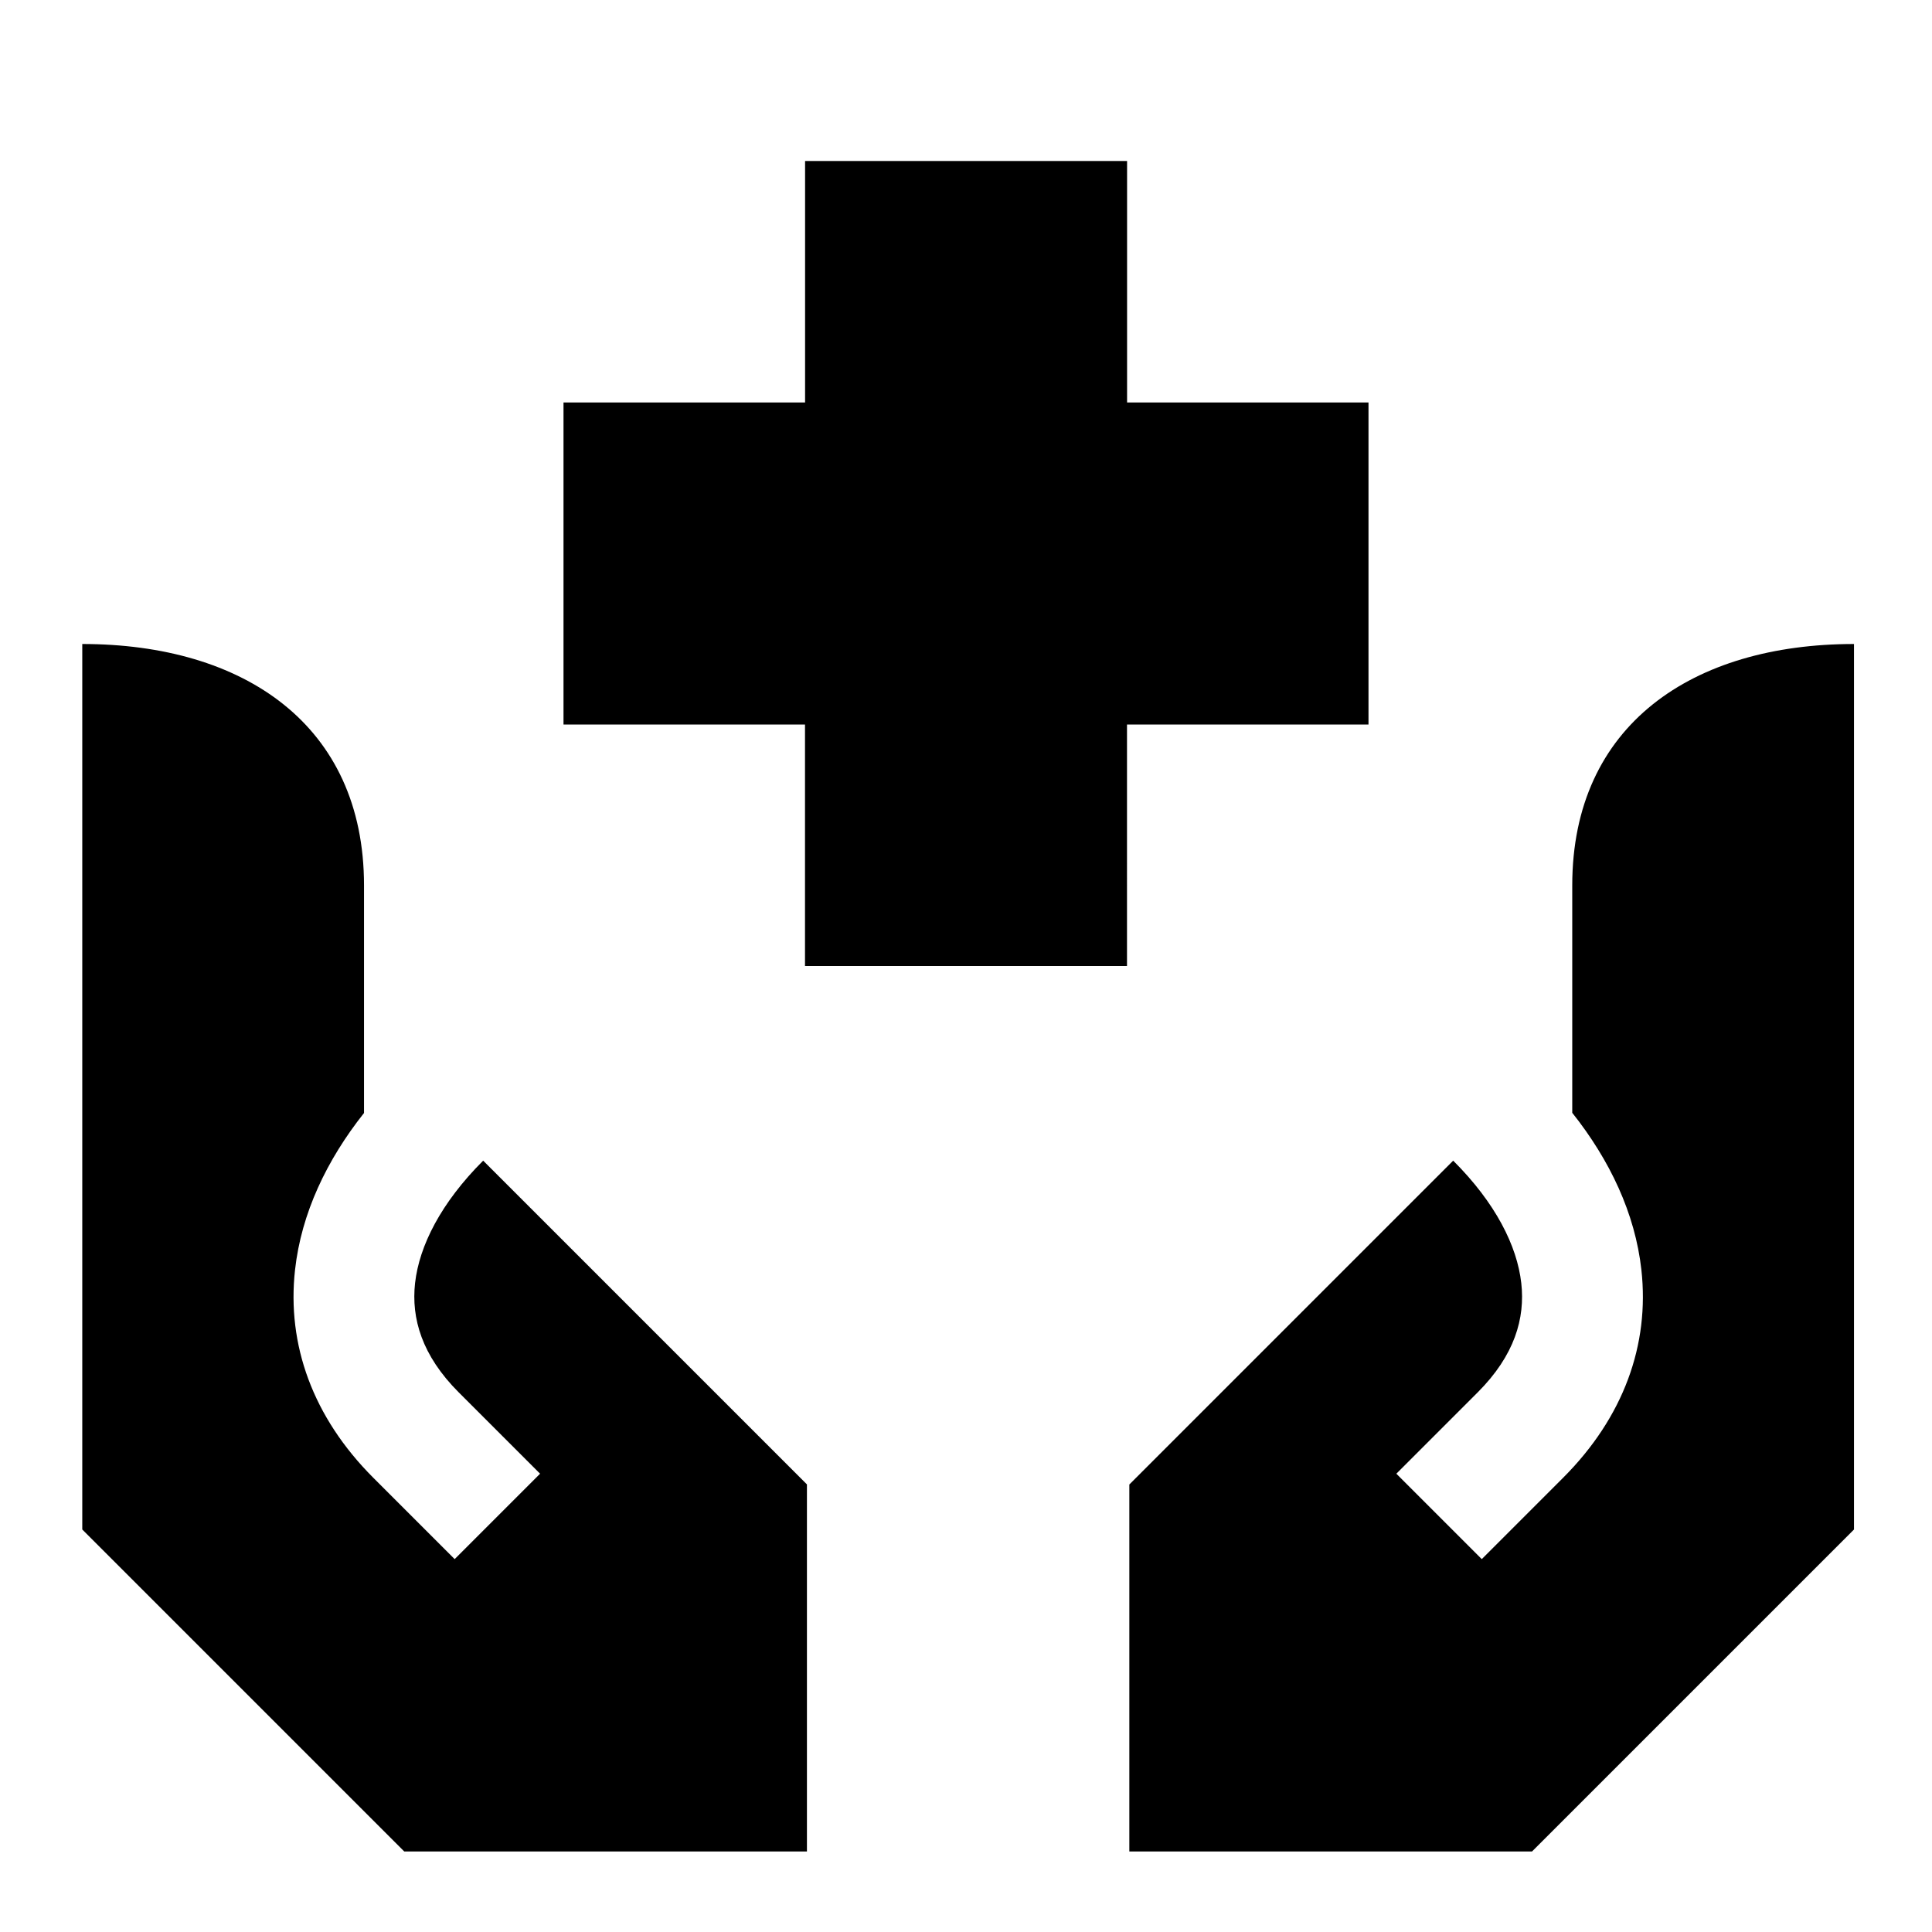
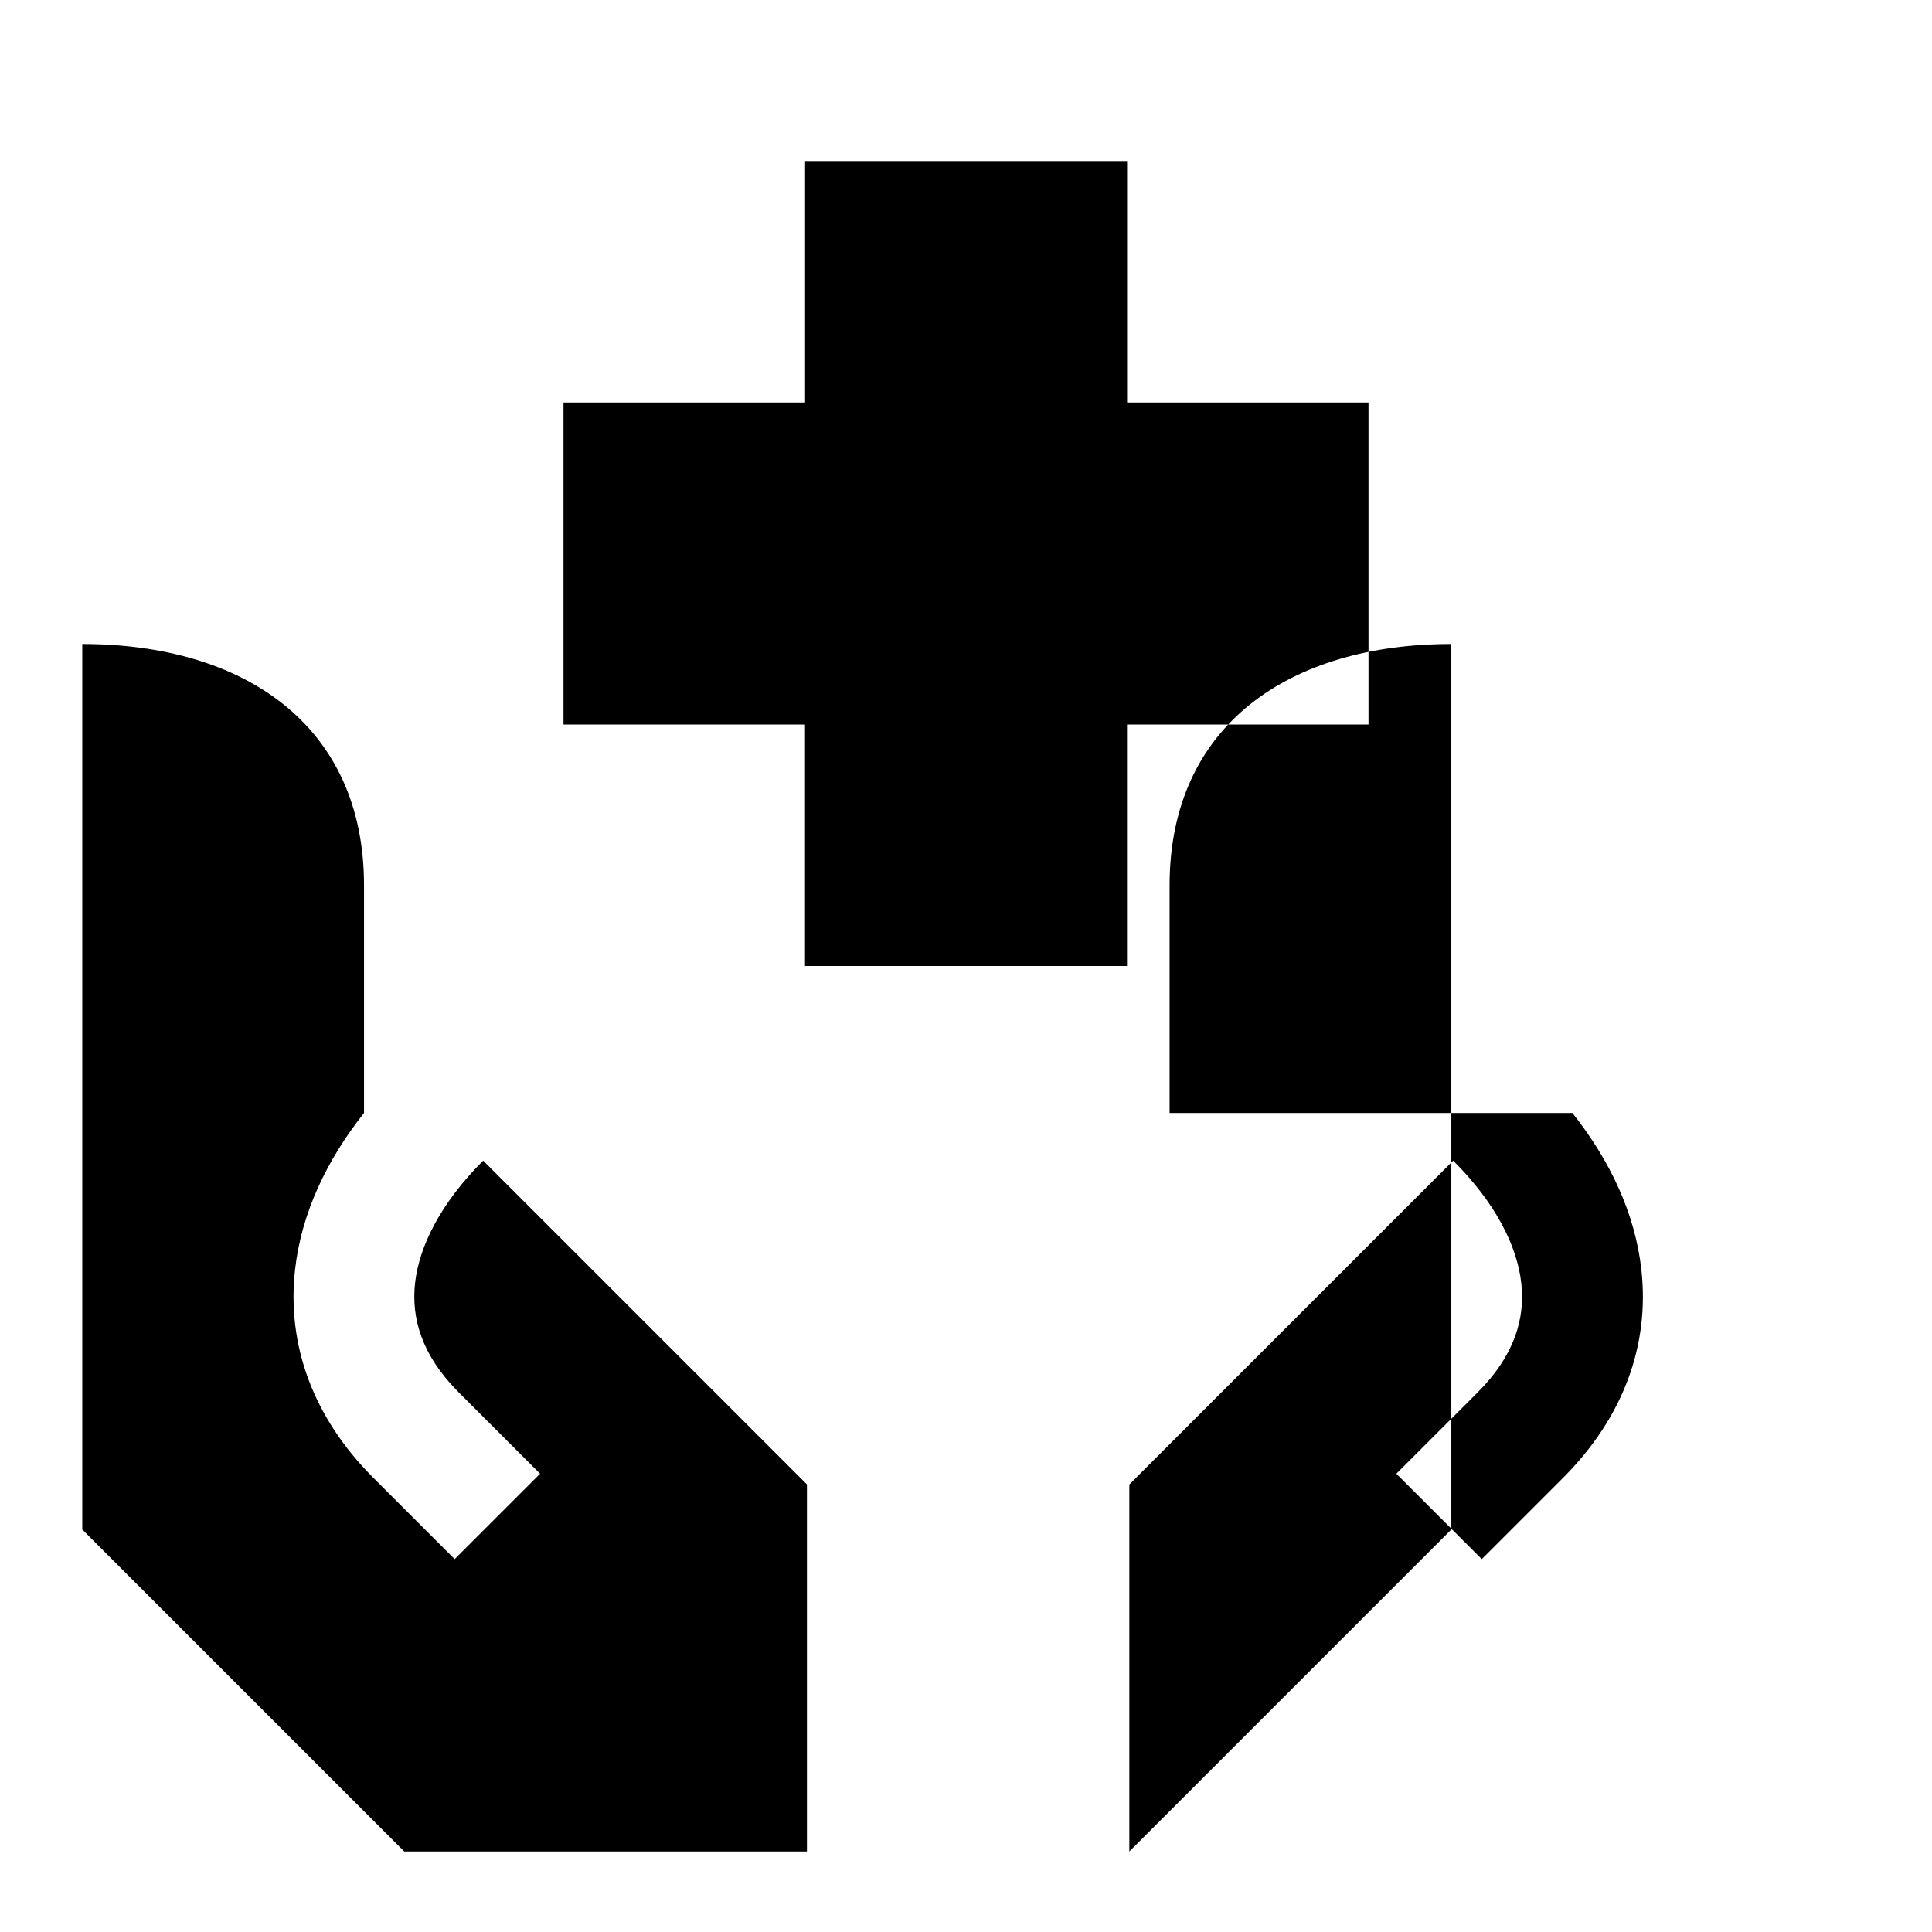
<svg xmlns="http://www.w3.org/2000/svg" fill="none" viewBox="0 0 24 24" id="Insurance-Hands--Streamline-Sharp">
  <desc>
    Insurance Hands Streamline Icon: https://streamlinehq.com
  </desc>
  <g id="insurance-hands--health-medical-insurance-hands-cross">
-     <path id="Union" fill="#000000" fill-rule="evenodd" d="M14.001 5V2h-4v3H7v4h3v3h4V9h3V5h-3Zm5.532 8.826c0.463 0.584 0.779 1.245 0.857 1.949 0.103 0.928 -0.22 1.83 -0.973 2.583l-0.53 -0.53 0.53 0.53 -0 0 -0 0 -0 0 -0.001 0.001 -0.005 0.005 -0.02 0.02 -0.074 0.074 -0.253 0.253 -0.657 0.657 -1.061 -1.061 0.657 -0.657 0.253 -0.253 0.074 -0.074 0.02 -0.02 0.005 -0.005 0.001 -0.001 0 -0 0 -0c0.46 -0.46 0.591 -0.921 0.542 -1.357 -0.052 -0.464 -0.32 -0.997 -0.846 -1.522l-4.023 4.023 0 4.559h5.002l4 -4V8c-2 0 -3.5 1 -3.5 3v1.5l0 1.326Zm-9.508 4.615 -4.023 -4.023c-0.525 0.525 -0.794 1.058 -0.846 1.522 -0.048 0.436 0.083 0.897 0.543 1.357l0 0 0 0 0 0 0.001 0.001 0.005 0.005 0.02 0.02 0.074 0.074 0.253 0.253 0.657 0.657 -1.061 1.061 -0.657 -0.657 -0.253 -0.253 -0.074 -0.074 -0.02 -0.02 -0.005 -0.005 -0.001 -0.001 -0 -0 -0 -0 -0 0 0.53 -0.53 -0.53 0.53c-0.753 -0.753 -1.076 -1.655 -0.973 -2.583 0.078 -0.704 0.394 -1.365 0.857 -1.949V11c0 -2 -1.5 -3 -3.5 -3v11l4 4h5.002v-4.559Z" clip-rule="evenodd" stroke-width="1" />
+     <path id="Union" fill="#000000" fill-rule="evenodd" d="M14.001 5V2h-4v3H7v4h3v3h4V9h3V5h-3Zm5.532 8.826c0.463 0.584 0.779 1.245 0.857 1.949 0.103 0.928 -0.22 1.83 -0.973 2.583l-0.53 -0.53 0.53 0.53 -0 0 -0 0 -0 0 -0.001 0.001 -0.005 0.005 -0.02 0.02 -0.074 0.074 -0.253 0.253 -0.657 0.657 -1.061 -1.061 0.657 -0.657 0.253 -0.253 0.074 -0.074 0.02 -0.02 0.005 -0.005 0.001 -0.001 0 -0 0 -0c0.46 -0.46 0.591 -0.921 0.542 -1.357 -0.052 -0.464 -0.32 -0.997 -0.846 -1.522l-4.023 4.023 0 4.559l4 -4V8c-2 0 -3.5 1 -3.5 3v1.5l0 1.326Zm-9.508 4.615 -4.023 -4.023c-0.525 0.525 -0.794 1.058 -0.846 1.522 -0.048 0.436 0.083 0.897 0.543 1.357l0 0 0 0 0 0 0.001 0.001 0.005 0.005 0.02 0.02 0.074 0.074 0.253 0.253 0.657 0.657 -1.061 1.061 -0.657 -0.657 -0.253 -0.253 -0.074 -0.074 -0.02 -0.02 -0.005 -0.005 -0.001 -0.001 -0 -0 -0 -0 -0 0 0.53 -0.53 -0.53 0.53c-0.753 -0.753 -1.076 -1.655 -0.973 -2.583 0.078 -0.704 0.394 -1.365 0.857 -1.949V11c0 -2 -1.5 -3 -3.5 -3v11l4 4h5.002v-4.559Z" clip-rule="evenodd" stroke-width="1" />
  </g>
</svg>